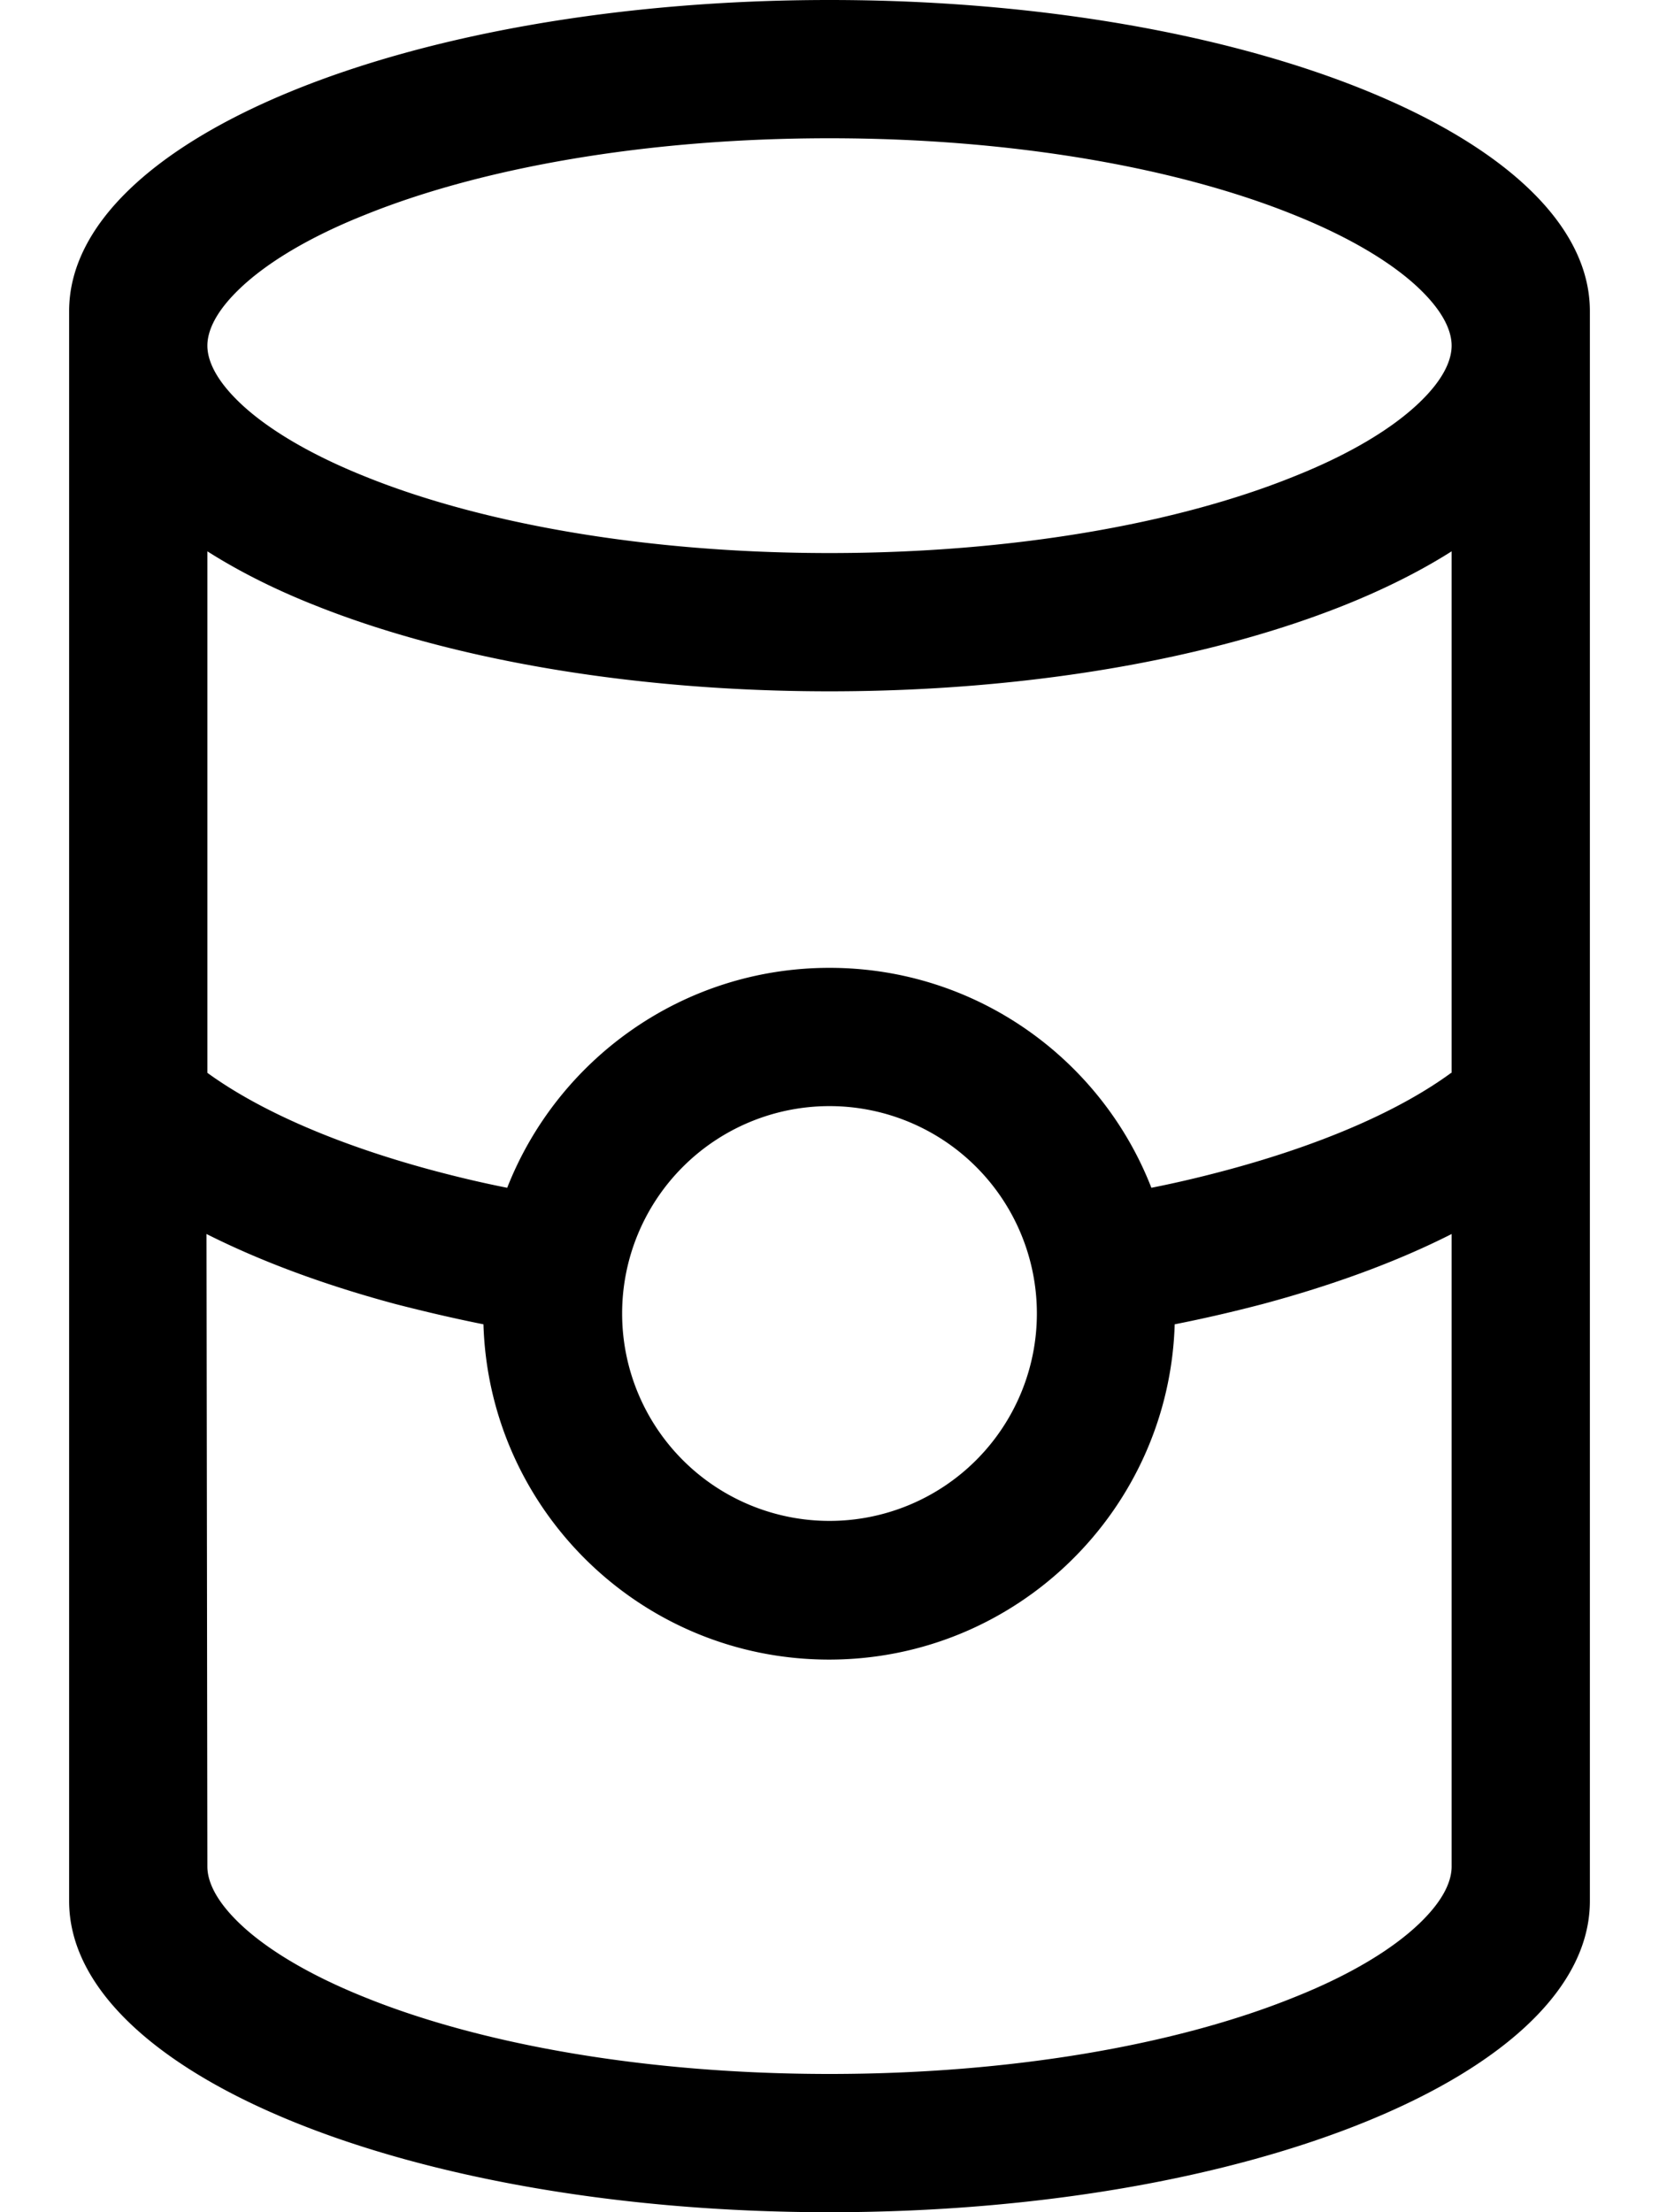
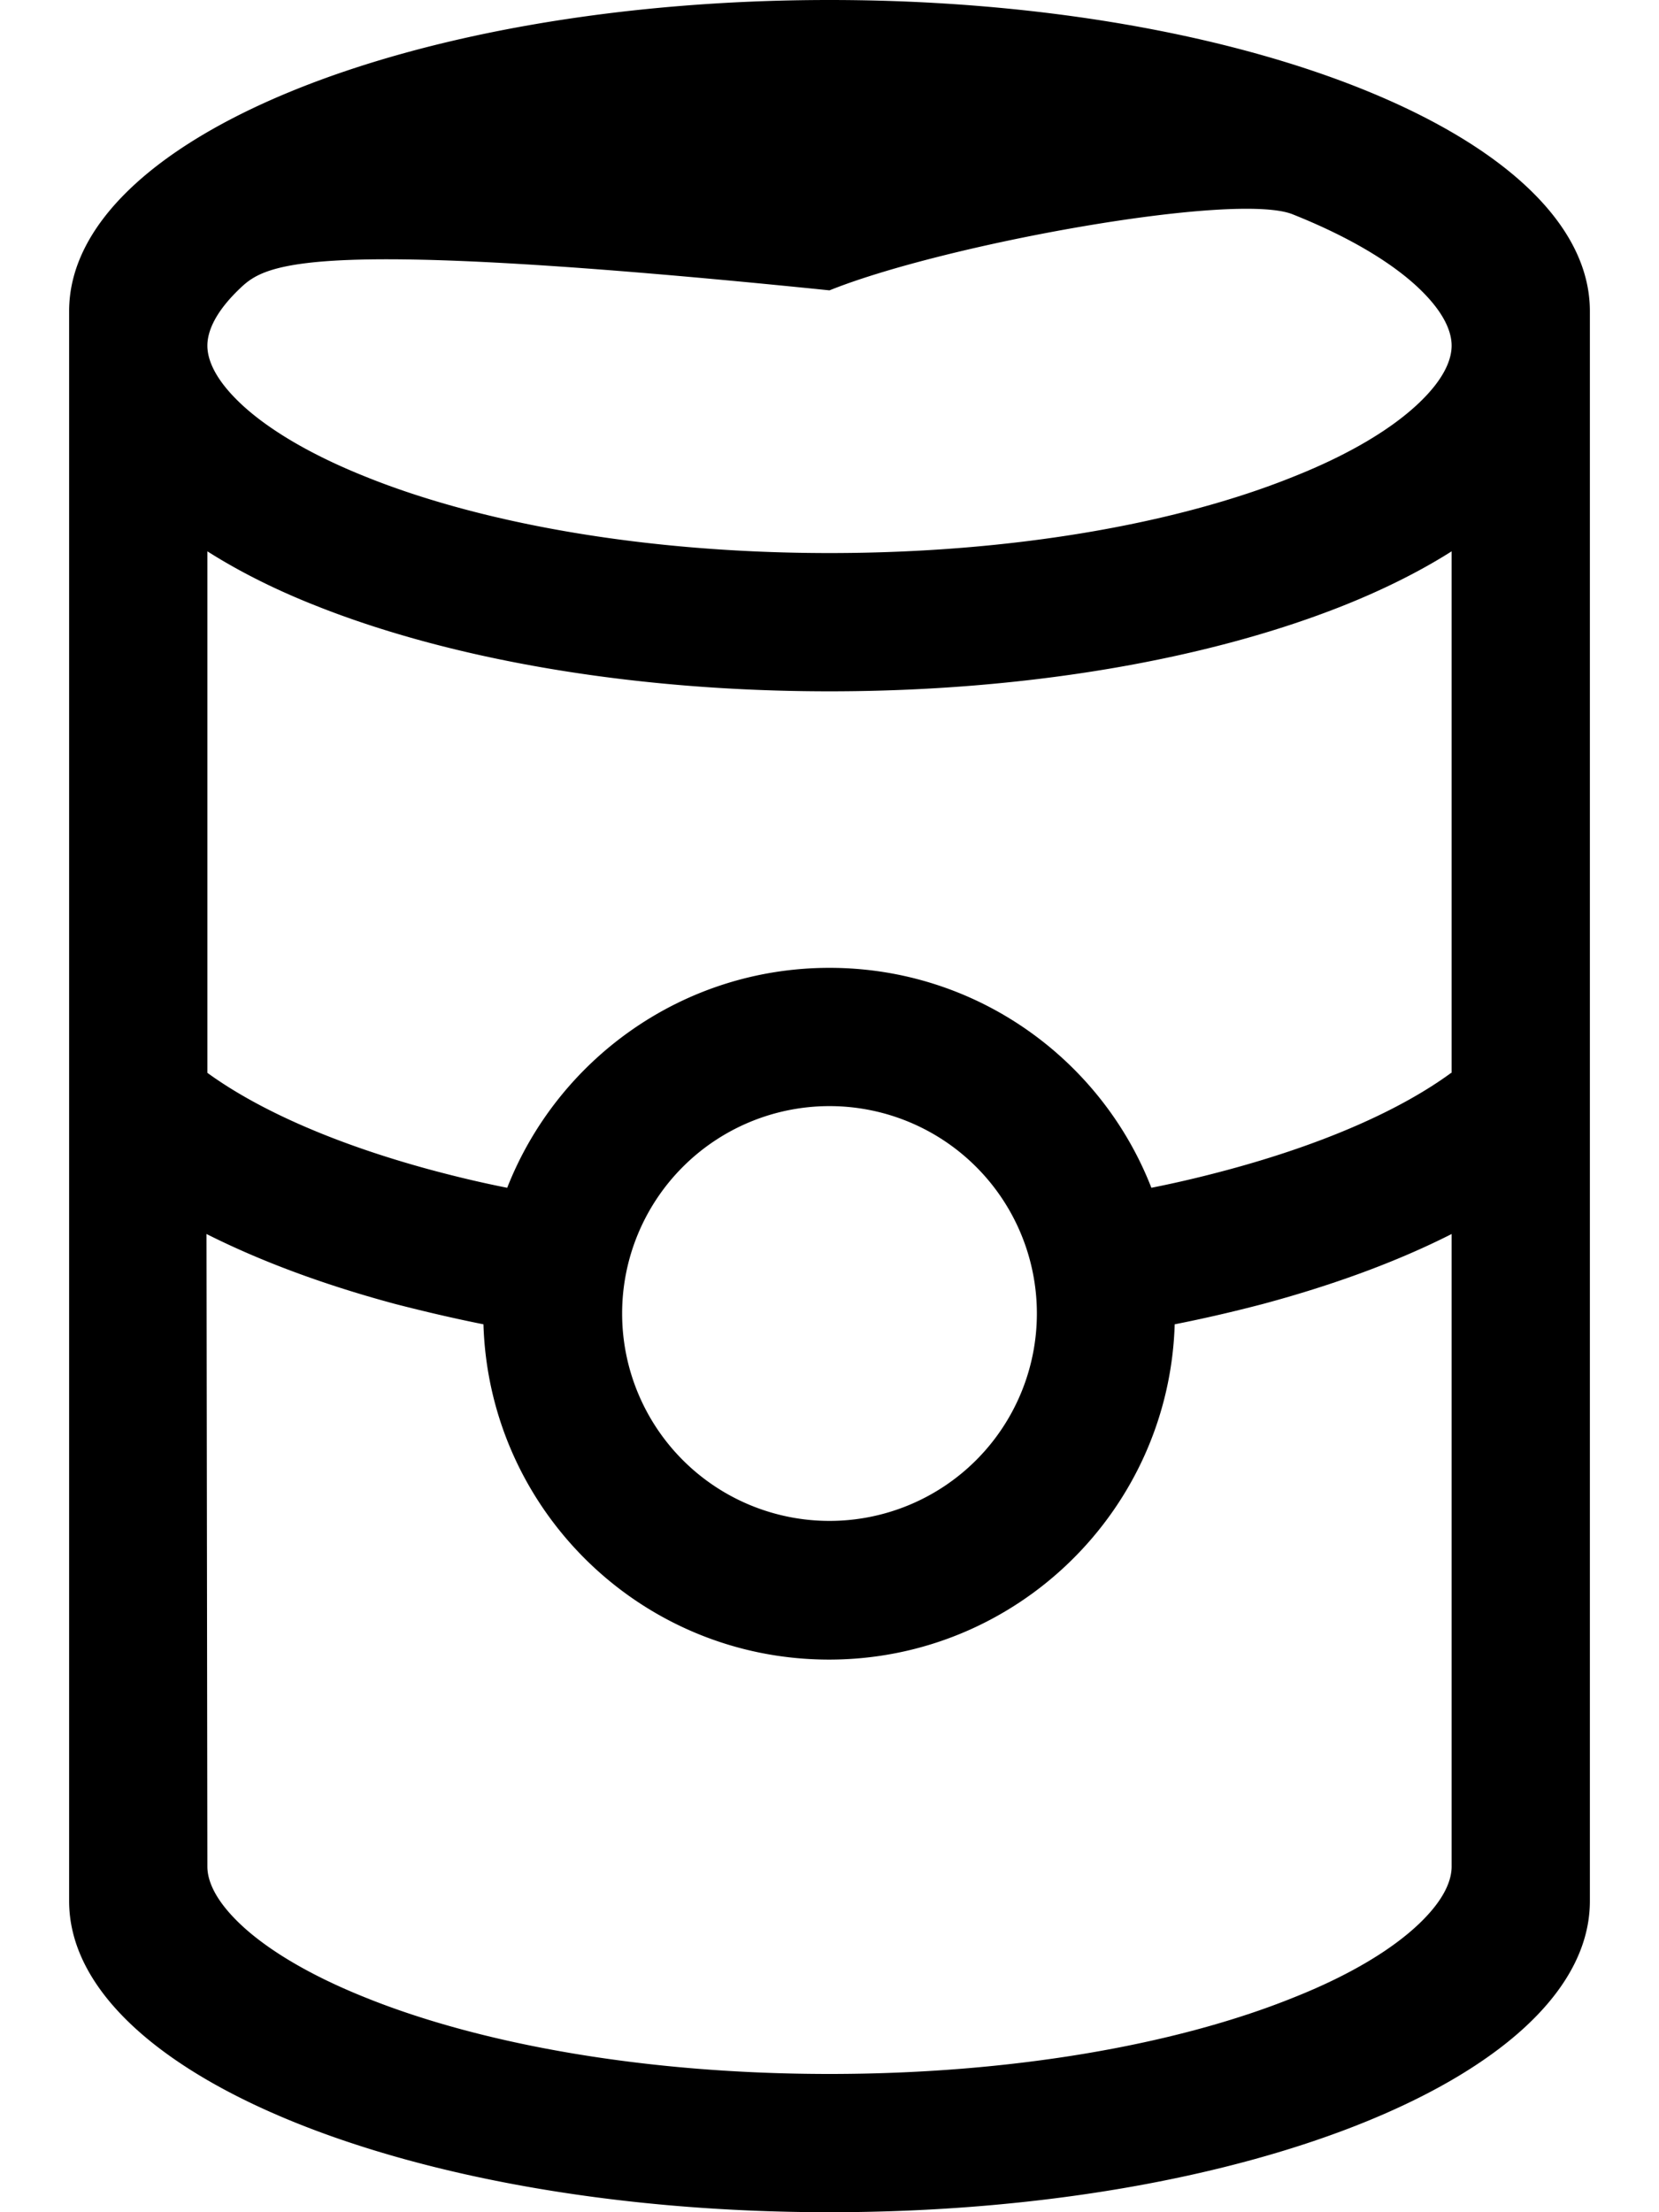
<svg xmlns="http://www.w3.org/2000/svg" viewBox="0 0 384 512">
-   <path d="M336 432l0-146.4c-12.8 6.5-27.7 11.9-43.7 16.2c-6.5 1.7-13.3 3.3-20.4 4.7c-1.3 43-36.6 77.6-80 77.6s-78.7-34.5-80-77.6c-7-1.4-13.8-3-20.4-4.7c-16-4.3-30.8-9.7-43.7-16.2L48 432c0 3 1.5 7.5 7.6 13.3c6.1 5.8 15.9 11.8 29.2 17.1C111.4 473.1 149.3 480 192 480s80.6-6.9 107.2-17.6c13.4-5.3 23.1-11.3 29.2-17.1c6.1-5.8 7.6-10.3 7.6-13.3zm0-183.7l0-120.7c-7.4 4.7-15.9 8.9-24.9 12.5C279.8 152.6 237.7 160 192 160s-87.8-7.4-119.1-19.9c-9.1-3.6-17.5-7.8-24.9-12.5l0 120.7c11.7 8.5 29.3 16.4 51.9 22.5c5.6 1.5 11.4 2.9 17.5 4.1C129.1 245.1 158.1 224 192 224s62.9 21.1 74.5 50.9c6.1-1.2 11.9-2.6 17.5-4.1c22.7-6.1 40.3-14 51.9-22.5zM48 80c0 3 1.5 7.5 7.6 13.3c6.1 5.8 15.9 11.8 29.2 17.1C111.4 121.1 149.3 128 192 128s80.6-6.9 107.2-17.6c13.4-5.3 23.1-11.3 29.2-17.1C334.5 87.5 336 83 336 80s-1.5-7.5-7.6-13.3c-6.1-5.8-15.9-11.8-29.2-17.1C272.6 38.9 234.7 32 192 32s-80.6 6.9-107.2 17.6C71.4 54.9 61.7 60.9 55.6 66.7C49.5 72.5 48 77 48 80zm320 0l0 352 0 8c0 39.8-78.8 72-176 72s-176-32.2-176-72l0-8L16 80l0-8C16 32.2 94.8 0 192 0s176 32.2 176 72l0 8zM192 352a48 48 0 1 0 0-96 48 48 0 1 0 0 96z" />
+   <path d="M336 432l0-146.4c-12.8 6.5-27.7 11.9-43.7 16.2c-6.5 1.7-13.3 3.3-20.4 4.7c-1.3 43-36.6 77.6-80 77.6s-78.7-34.5-80-77.6c-7-1.4-13.8-3-20.4-4.7c-16-4.3-30.8-9.7-43.7-16.2L48 432c0 3 1.5 7.5 7.6 13.3c6.1 5.8 15.9 11.8 29.2 17.1C111.4 473.1 149.3 480 192 480s80.6-6.9 107.2-17.6c13.4-5.3 23.1-11.3 29.2-17.1c6.1-5.8 7.6-10.3 7.6-13.3zm0-183.7l0-120.7c-7.4 4.7-15.9 8.9-24.9 12.5C279.8 152.6 237.7 160 192 160s-87.8-7.4-119.1-19.9c-9.1-3.6-17.5-7.8-24.9-12.5l0 120.7c11.7 8.5 29.3 16.4 51.9 22.5c5.6 1.5 11.4 2.9 17.5 4.1C129.1 245.1 158.1 224 192 224s62.9 21.1 74.5 50.9c6.1-1.2 11.9-2.6 17.5-4.1c22.7-6.1 40.3-14 51.9-22.5zM48 80c0 3 1.5 7.5 7.6 13.3c6.1 5.8 15.9 11.8 29.2 17.1C111.4 121.1 149.3 128 192 128s80.6-6.9 107.2-17.6c13.4-5.3 23.1-11.3 29.2-17.1C334.5 87.5 336 83 336 80s-1.5-7.5-7.6-13.3c-6.1-5.8-15.9-11.8-29.2-17.1s-80.6 6.9-107.2 17.6C71.4 54.9 61.7 60.9 55.6 66.7C49.5 72.5 48 77 48 80zm320 0l0 352 0 8c0 39.8-78.8 72-176 72s-176-32.2-176-72l0-8L16 80l0-8C16 32.2 94.8 0 192 0s176 32.2 176 72l0 8zM192 352a48 48 0 1 0 0-96 48 48 0 1 0 0 96z" />
</svg>